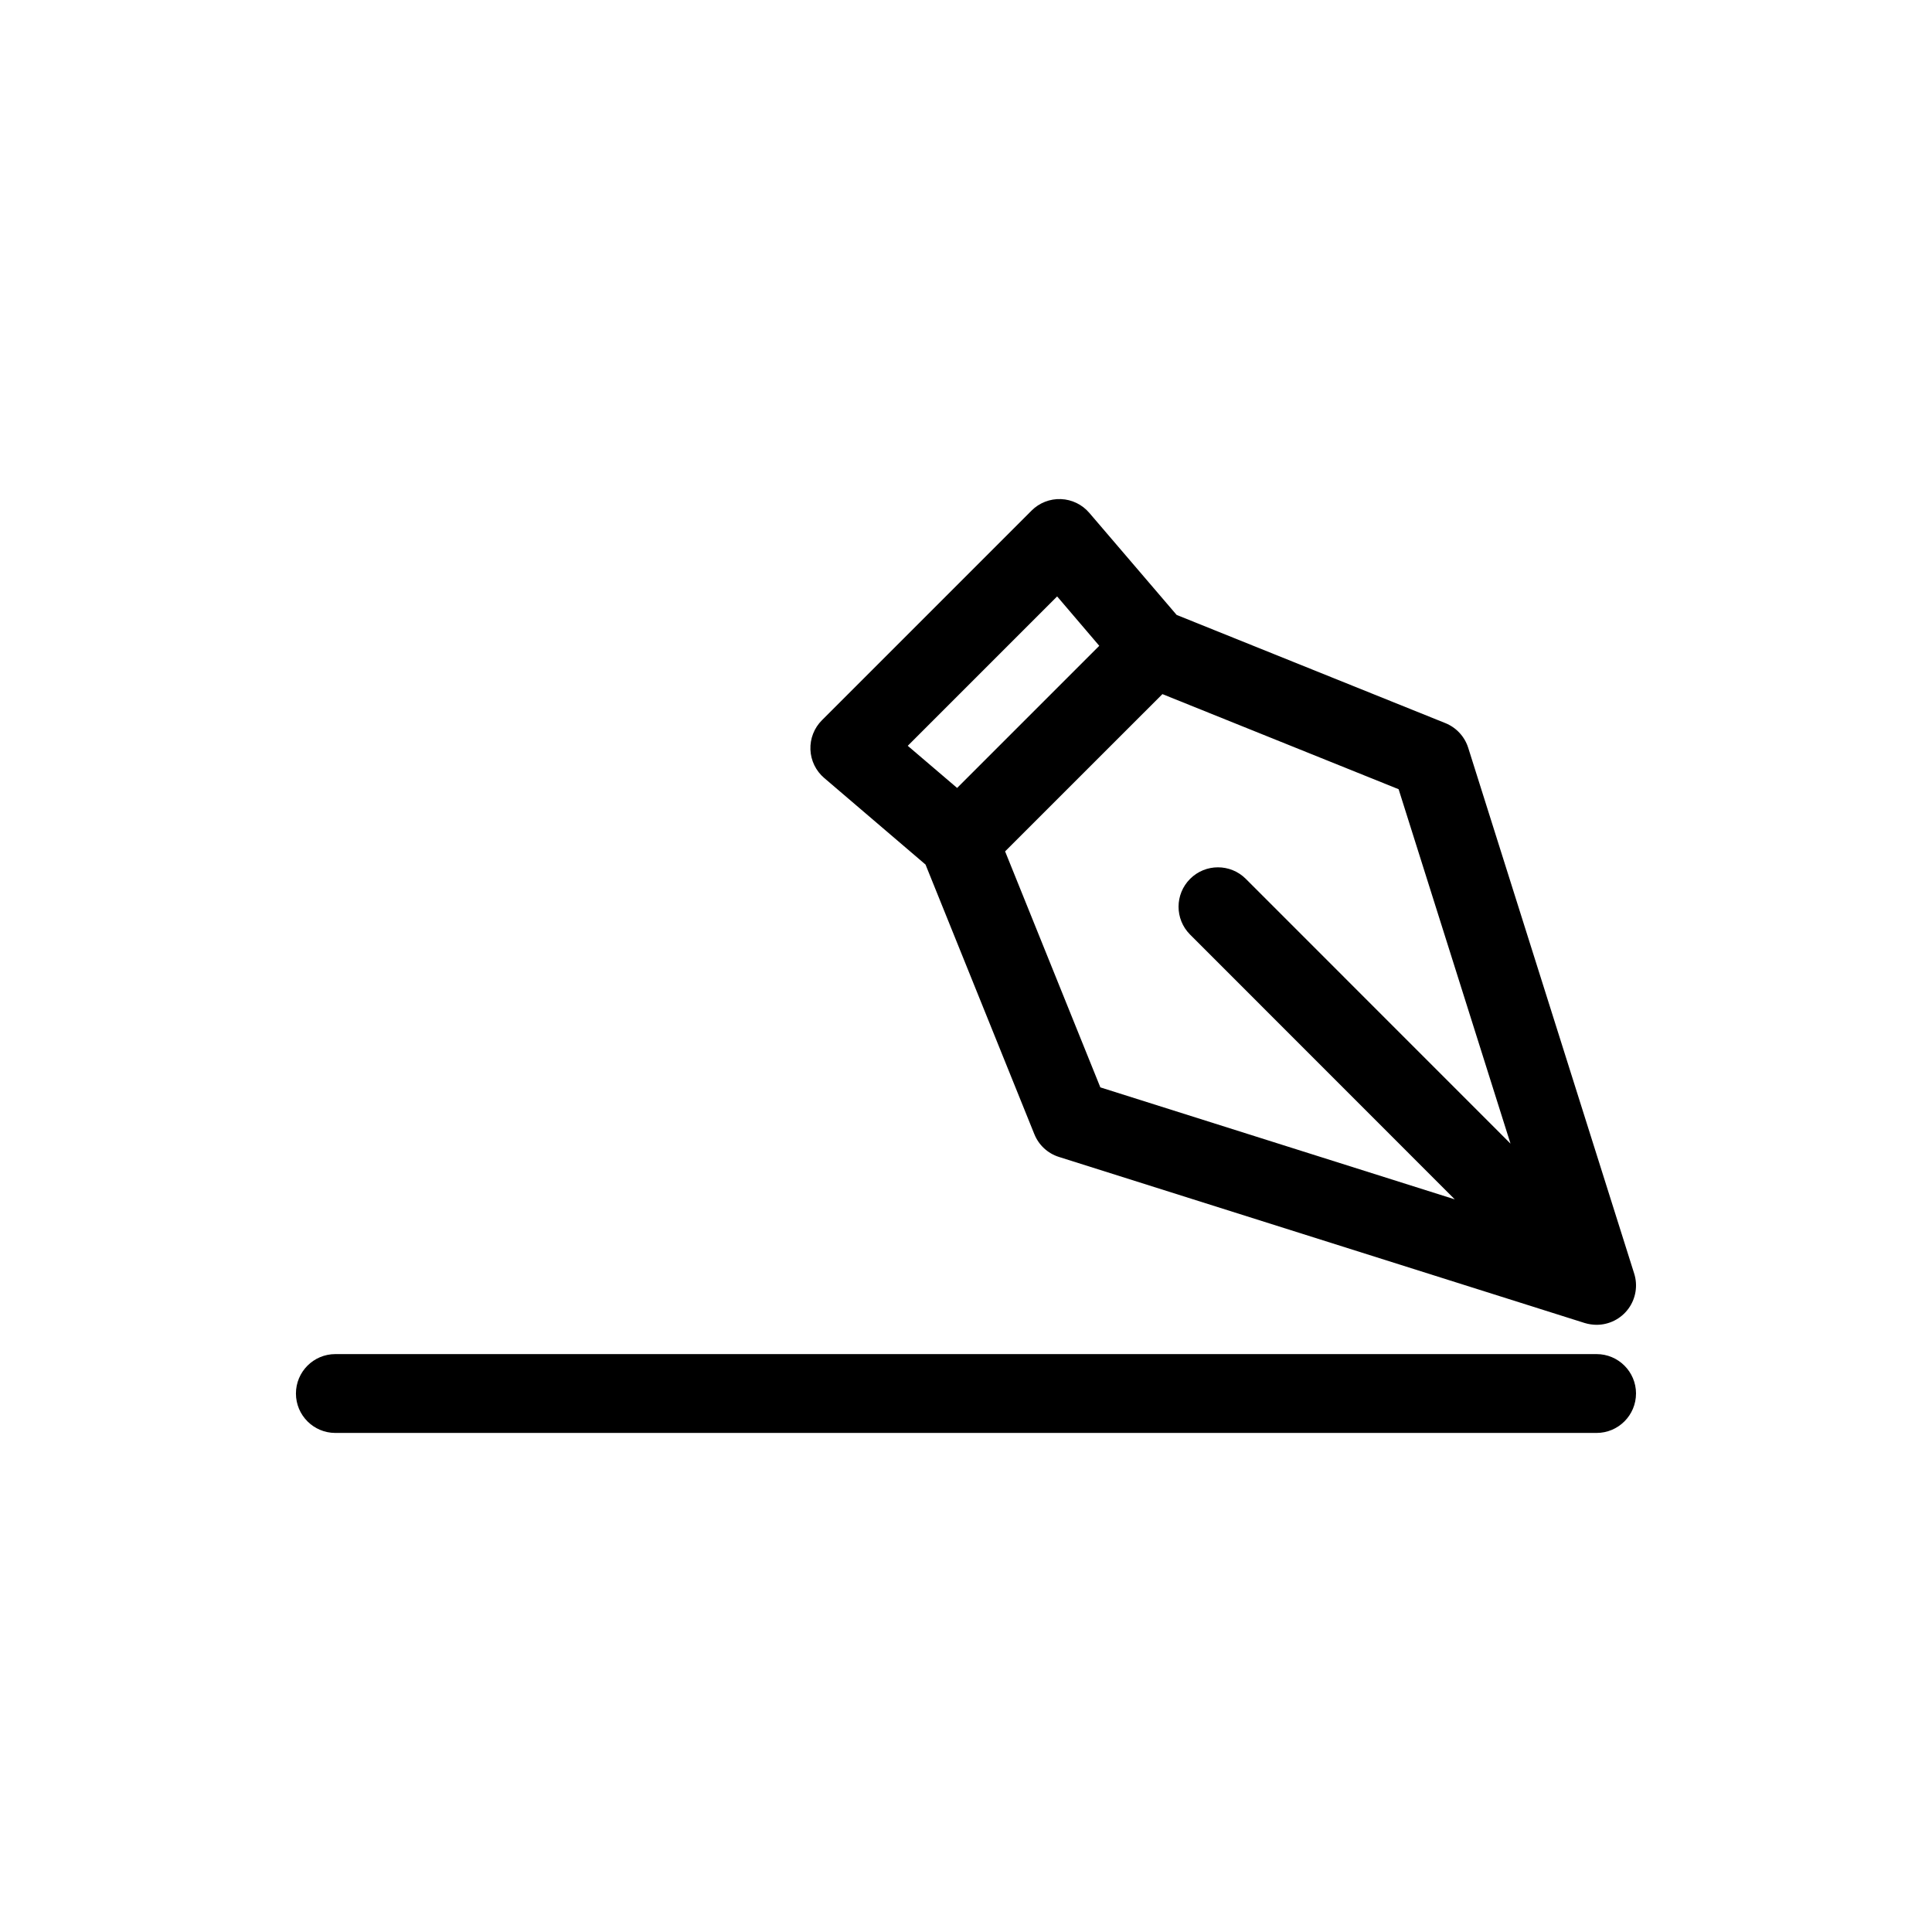
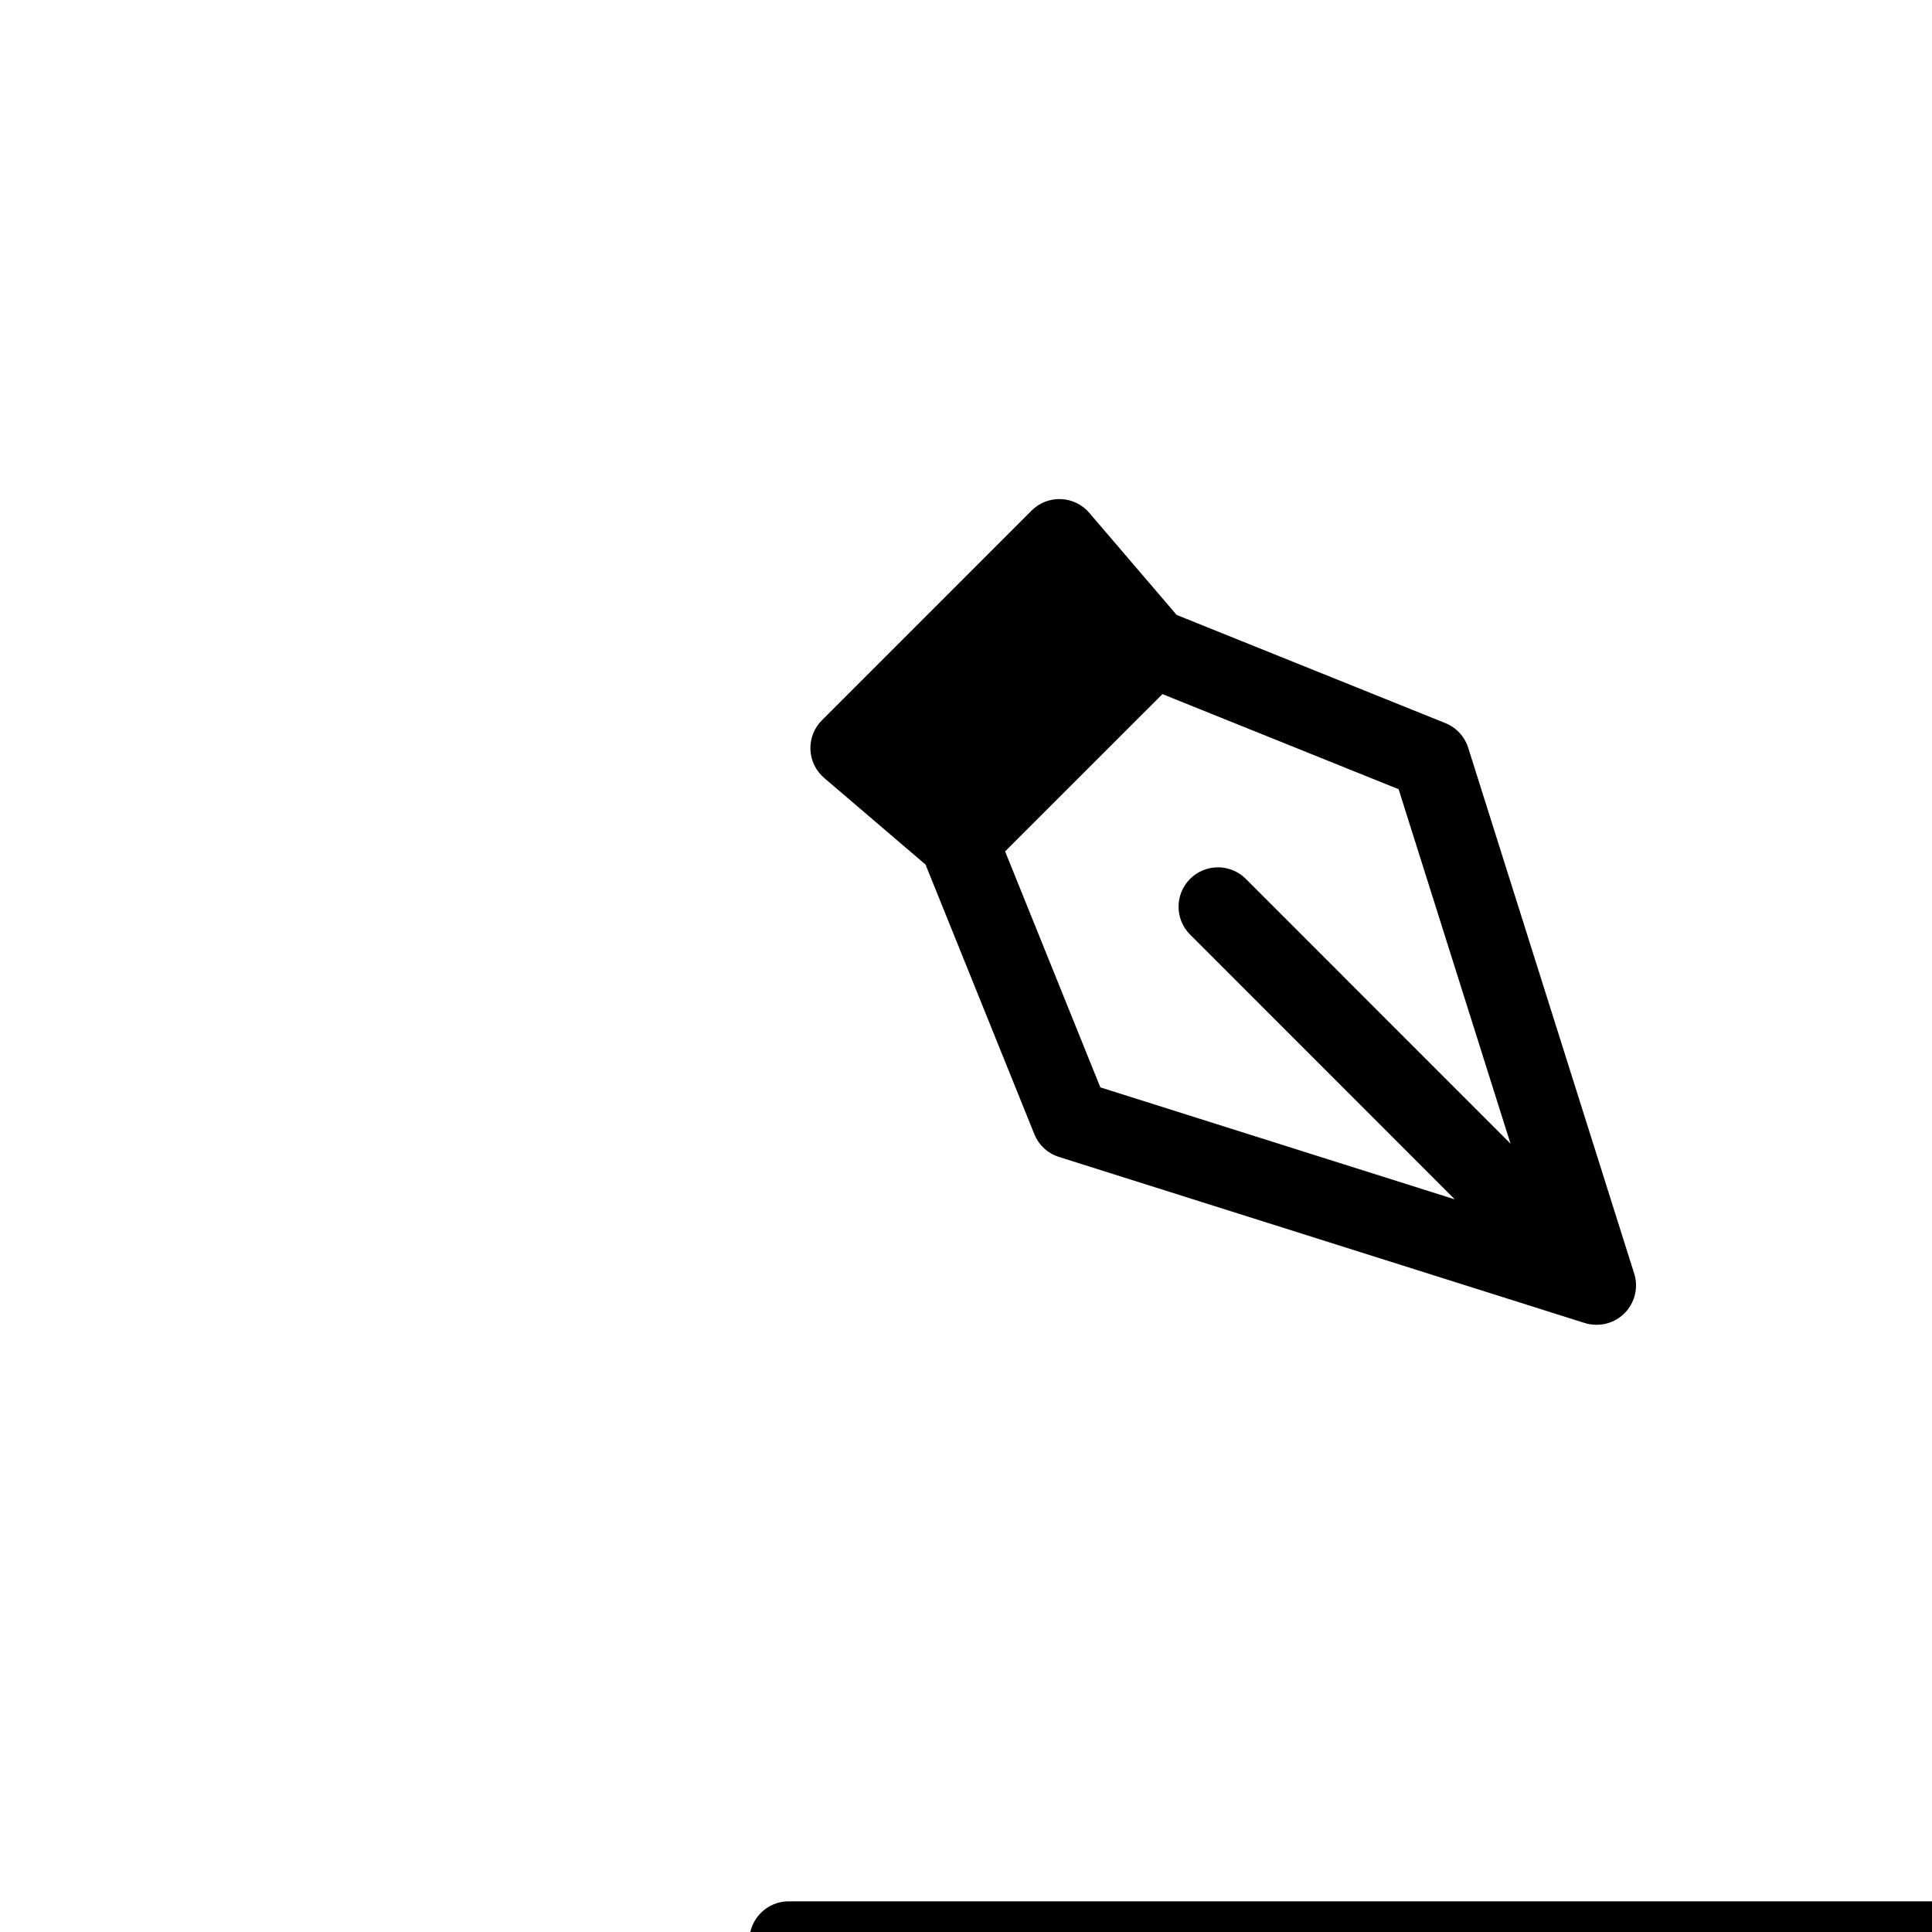
<svg xmlns="http://www.w3.org/2000/svg" fill="#000000" width="800px" height="800px" version="1.1" viewBox="144 144 512 512">
-   <path d="m362.42 350.17 26.855 22.949 28.824 71.418h0.004c1.152 2.902 3.551 5.129 6.527 6.062l139.33 44.012c1.02 0.309 2.082 0.469 3.148 0.477 3.328 0.004 6.461-1.578 8.43-4.262 1.969-2.684 2.543-6.148 1.535-9.32l-43.992-139.36c-0.949-2.973-3.18-5.367-6.078-6.527l-71.184-28.66-23.145-27.047c-1.887-2.211-4.617-3.535-7.523-3.648s-5.731 0.996-7.785 3.055l-55.539 55.543c-2.062 2.055-3.168 4.875-3.059 7.785 0.113 2.906 1.438 5.633 3.648 7.523zm181.88 96.906-70.168-70.191c-4.078-4.055-10.676-4.047-14.742 0.023-4.07 4.07-4.082 10.664-0.023 14.746l70.164 70.188-93.926-29.676-25.242-62.543 41.691-41.676 62.594 25.203zm-120.15-145.02 11.168 13.09-37.672 37.668-13.082-11.168zm153.41 211.23v-0.004c0 5.777-4.68 10.461-10.457 10.461h-334.25c-5.762-0.012-10.426-4.684-10.426-10.445s4.664-10.438 10.426-10.449h334.25c5.766-0.004 10.449 4.668 10.461 10.434z" fill-rule="evenodd" />
+   <path d="m362.42 350.17 26.855 22.949 28.824 71.418h0.004c1.152 2.902 3.551 5.129 6.527 6.062l139.33 44.012c1.02 0.309 2.082 0.469 3.148 0.477 3.328 0.004 6.461-1.578 8.43-4.262 1.969-2.684 2.543-6.148 1.535-9.32l-43.992-139.36c-0.949-2.973-3.18-5.367-6.078-6.527l-71.184-28.66-23.145-27.047c-1.887-2.211-4.617-3.535-7.523-3.648s-5.731 0.996-7.785 3.055l-55.539 55.543c-2.062 2.055-3.168 4.875-3.059 7.785 0.113 2.906 1.438 5.633 3.648 7.523zm181.88 96.906-70.168-70.191c-4.078-4.055-10.676-4.047-14.742 0.023-4.07 4.07-4.082 10.664-0.023 14.746l70.164 70.188-93.926-29.676-25.242-62.543 41.691-41.676 62.594 25.203zzm153.41 211.23v-0.004c0 5.777-4.68 10.461-10.457 10.461h-334.25c-5.762-0.012-10.426-4.684-10.426-10.445s4.664-10.438 10.426-10.449h334.25c5.766-0.004 10.449 4.668 10.461 10.434z" fill-rule="evenodd" />
</svg>